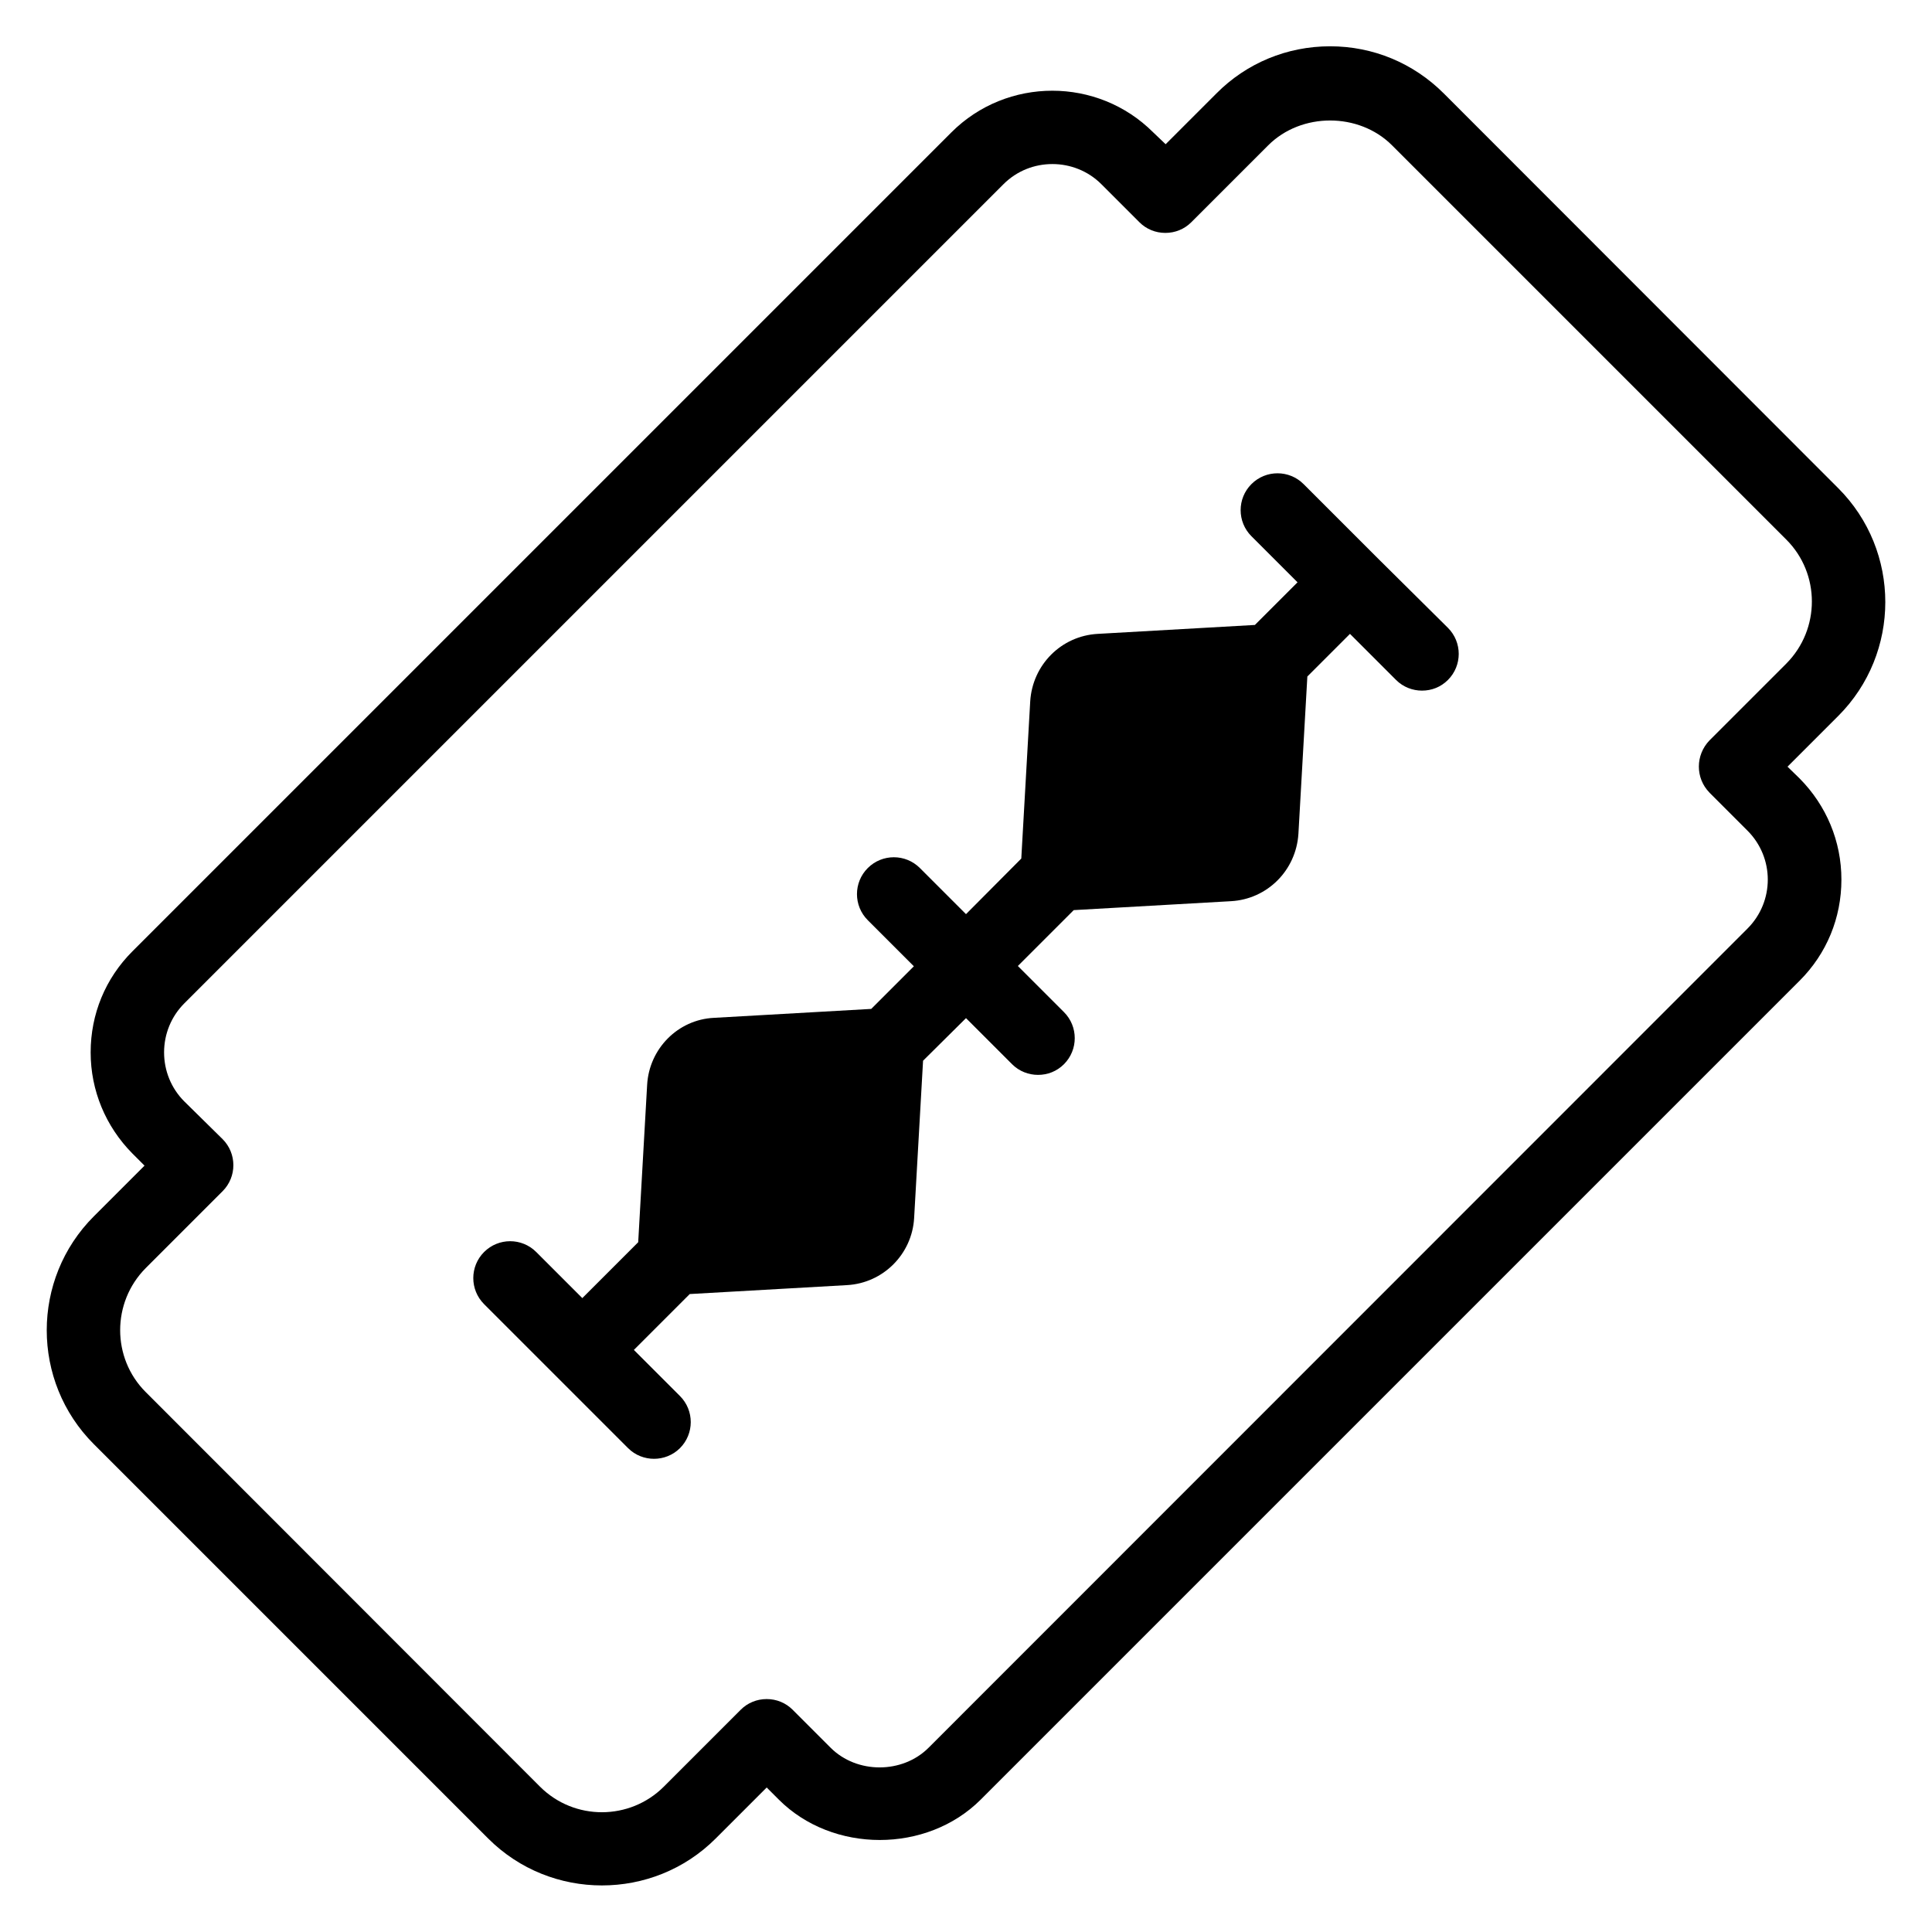
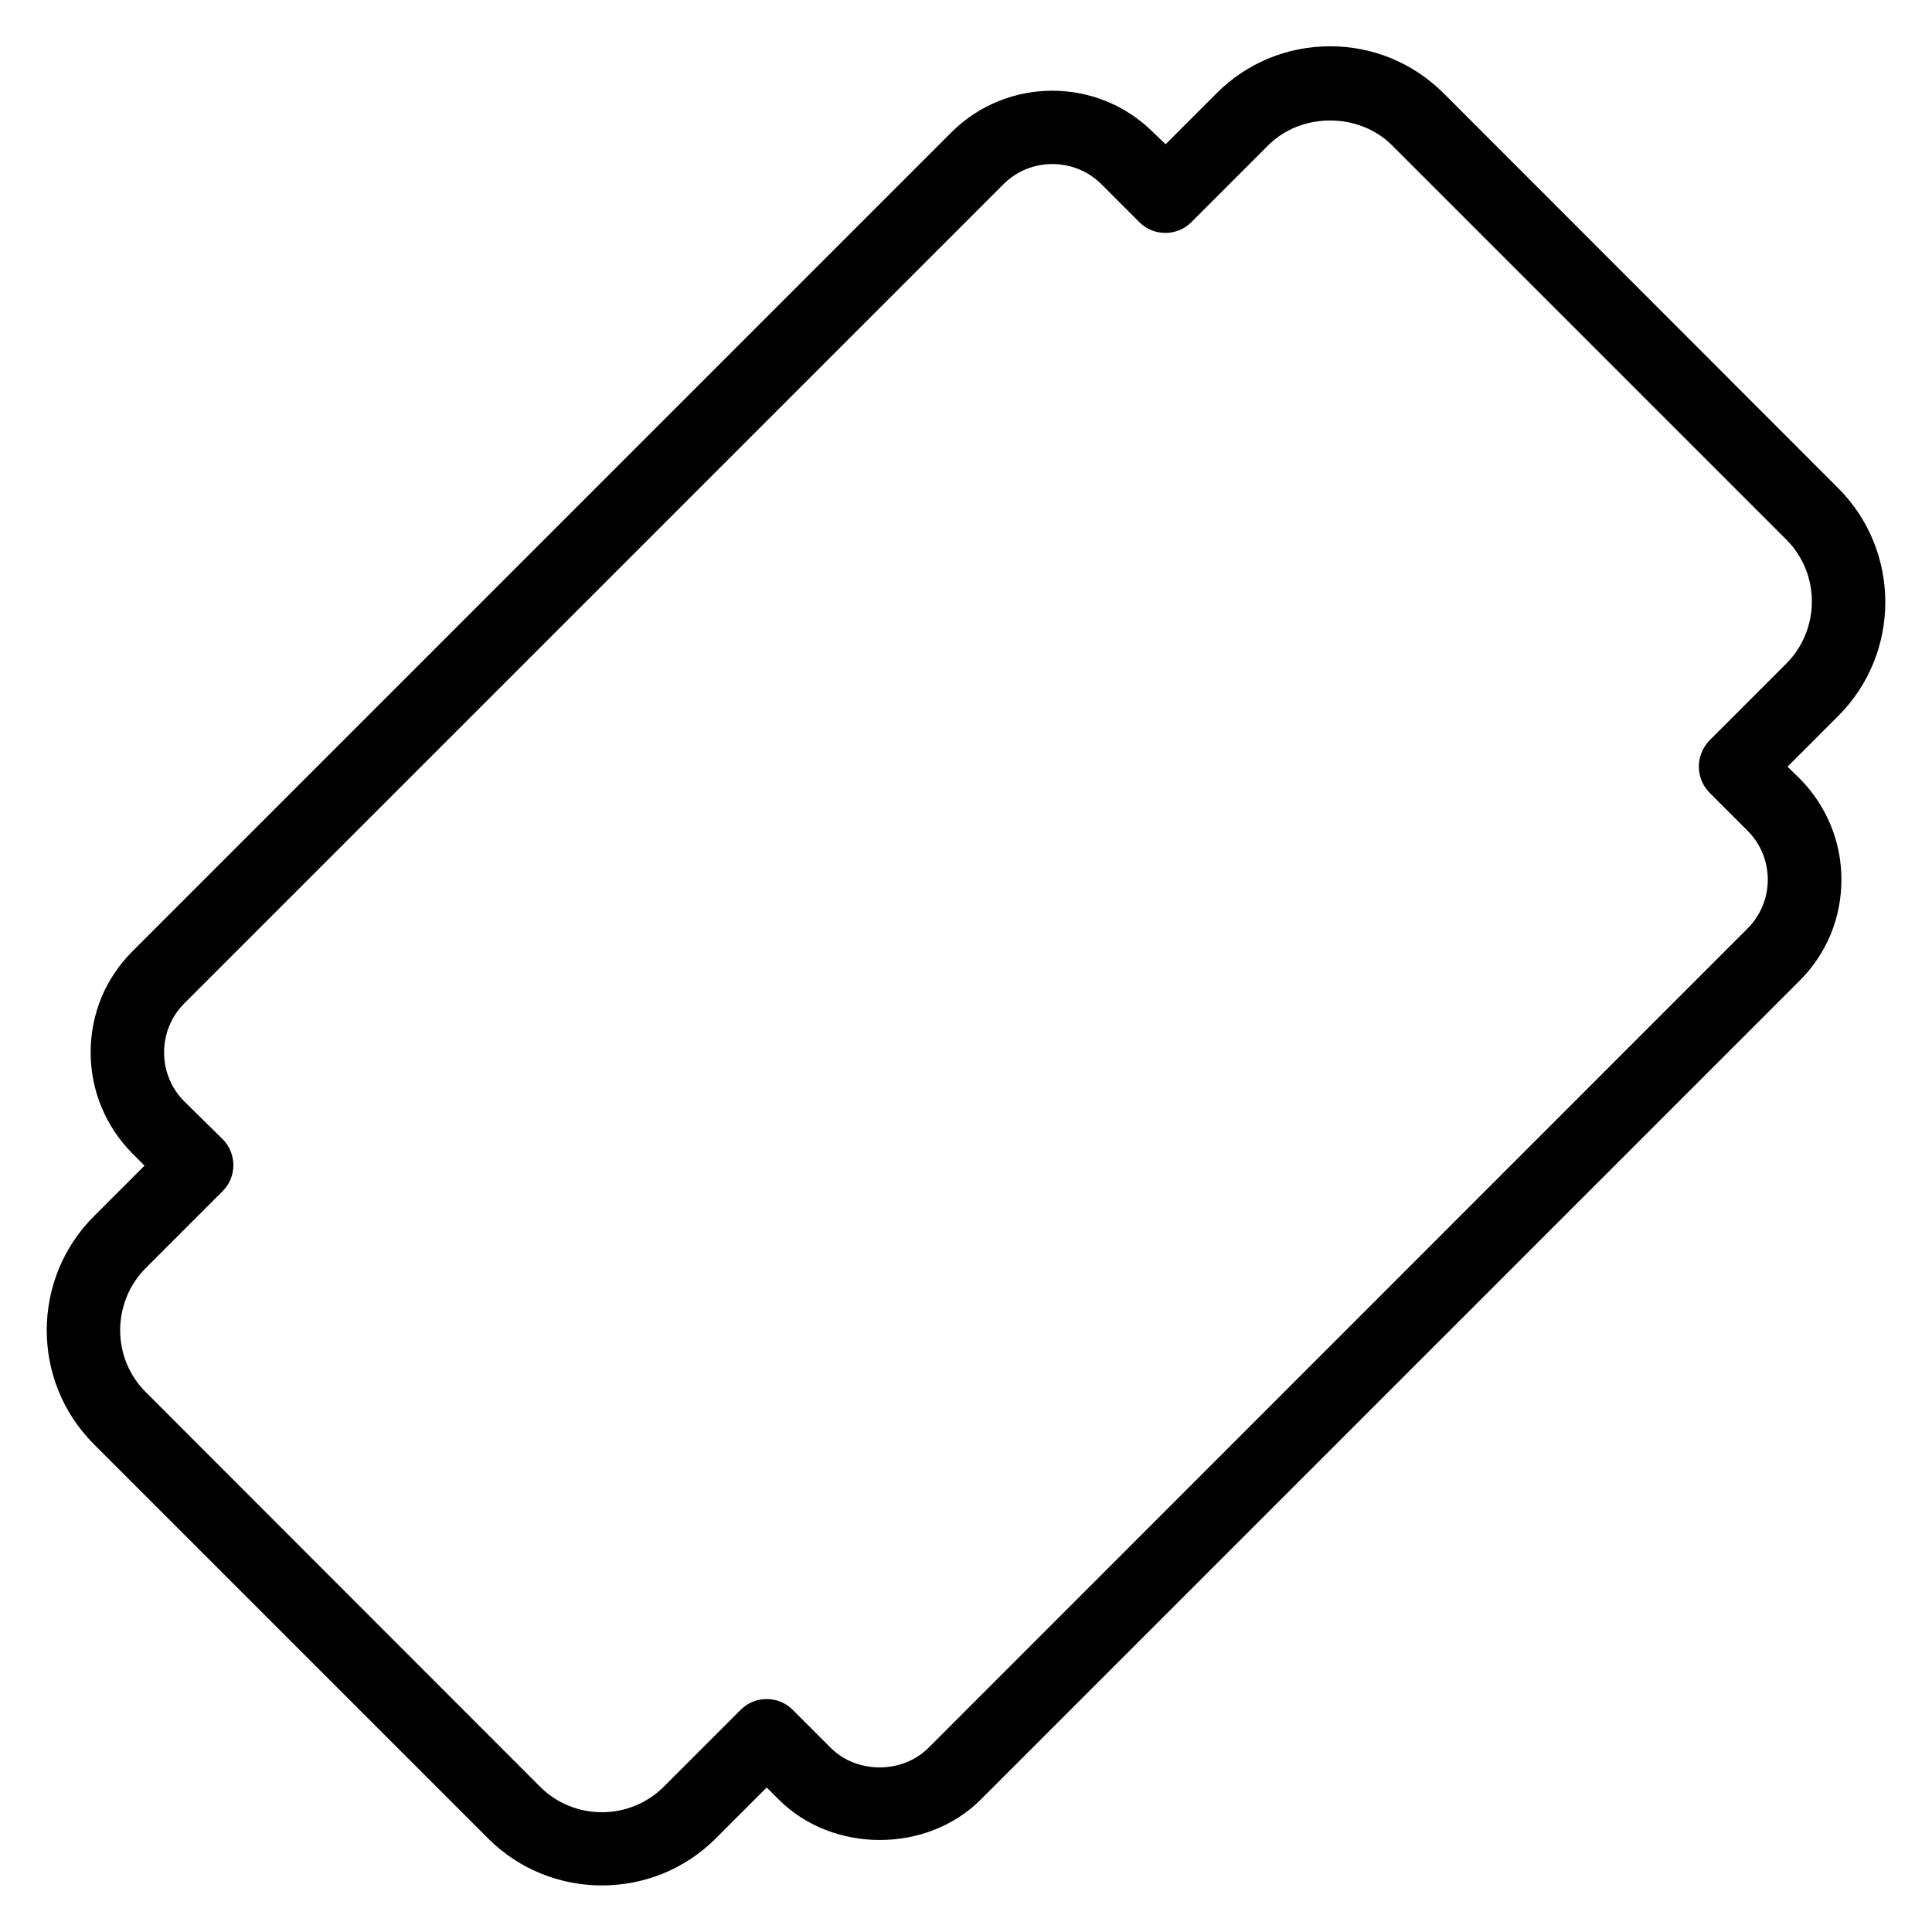
<svg xmlns="http://www.w3.org/2000/svg" fill="#000000" width="800px" height="800px" version="1.1" viewBox="144 144 512 512">
  <g>
    <path d="m617.71 347.18 13.434-13.434c16.641-16.641 16.641-43.738 0-60.379l-104.5-104.58c-8.09-8.09-18.777-12.52-30.152-12.52s-22.137 4.426-30.152 12.52l-13.434 13.434-3.281-3.129c-14.734-14.734-38.777-14.734-53.512 0l-217.02 217.02c-7.176 7.176-11.07 16.641-11.07 26.793 0 10.078 3.969 19.617 11.07 26.793l3.207 3.207-13.434 13.434c-16.641 16.641-16.641 43.738 0 60.379l104.5 104.5c8.32 8.32 19.238 12.441 30.152 12.441s21.832-4.121 30.152-12.441l13.512-13.512 3.207 3.207c14.273 14.273 39.234 14.273 53.512 0l217.02-217.02c7.176-7.176 11.07-16.641 11.07-26.793s-3.969-19.617-11.07-26.793zm-20.688 6.871 10.078 10.078c7.176 7.176 7.176 18.777 0 25.953l-217.02 217.09c-6.945 6.945-19.008 6.945-25.953 0l-10.078-10.078c-1.832-1.832-4.273-2.824-6.871-2.824-2.594 0-5.039 0.992-6.871 2.824l-20.383 20.383c-9.008 9.008-23.738 9.082-32.824 0l-104.5-104.58c-9.008-9.008-9.008-23.738 0-32.824l20.383-20.383c3.816-3.816 3.816-10 0-13.816l-10.156-10c-3.434-3.434-5.344-8.09-5.344-12.977 0-4.887 1.91-9.543 5.344-12.977l217.1-217.1c3.586-3.586 8.246-5.344 12.977-5.344 4.656 0 9.391 1.754 12.977 5.344l10.078 10.078c1.832 1.832 4.273 2.824 6.871 2.824 2.594 0 5.039-0.992 6.871-2.824l20.383-20.383c8.777-8.777 24.047-8.777 32.824 0l104.5 104.5c9.008 9.008 9.008 23.738 0 32.824l-20.383 20.383c-3.746 3.891-3.746 9.996-0.004 13.816z" />
-     <path d="m508.62 291.45v0c0-0.074-0.074-0.074 0 0l-19.16-19.16c-3.816-3.816-10-3.816-13.816 0-3.816 3.816-3.816 10 0 13.816l12.215 12.215-11.297 11.297-41.68 2.367c-9.617 0.535-17.25 8.168-17.863 17.863l-2.367 41.68-14.652 14.73-12.215-12.215c-3.816-3.816-10-3.816-13.816 0-3.816 3.816-3.816 10 0 13.816l12.215 12.215-11.297 11.297-41.68 2.367c-9.543 0.457-17.176 8.168-17.711 17.785l-2.367 41.68-14.809 14.809-12.215-12.215c-3.816-3.816-10-3.816-13.816 0-3.816 3.816-3.816 10 0 13.816l38.164 38.164c1.91 1.91 4.426 2.824 6.871 2.824 2.441 0 4.961-0.918 6.871-2.824 3.816-3.816 3.816-10 0-13.816l-12.215-12.215 14.809-14.809 41.68-2.367c9.617-0.535 17.25-8.246 17.785-17.785l2.367-41.68 11.379-11.289 12.215 12.215c1.91 1.91 4.426 2.824 6.871 2.824 2.519 0 4.961-0.918 6.871-2.824 3.816-3.816 3.816-10 0-13.816l-12.215-12.215 14.809-14.809 41.68-2.367c9.617-0.535 17.25-8.168 17.863-17.863l2.367-41.68 11.297-11.297 12.215 12.215c1.91 1.91 4.426 2.824 6.871 2.824 2.519 0 4.961-0.918 6.871-2.824 3.816-3.816 3.816-10 0-13.816z" />
  </g>
</svg>